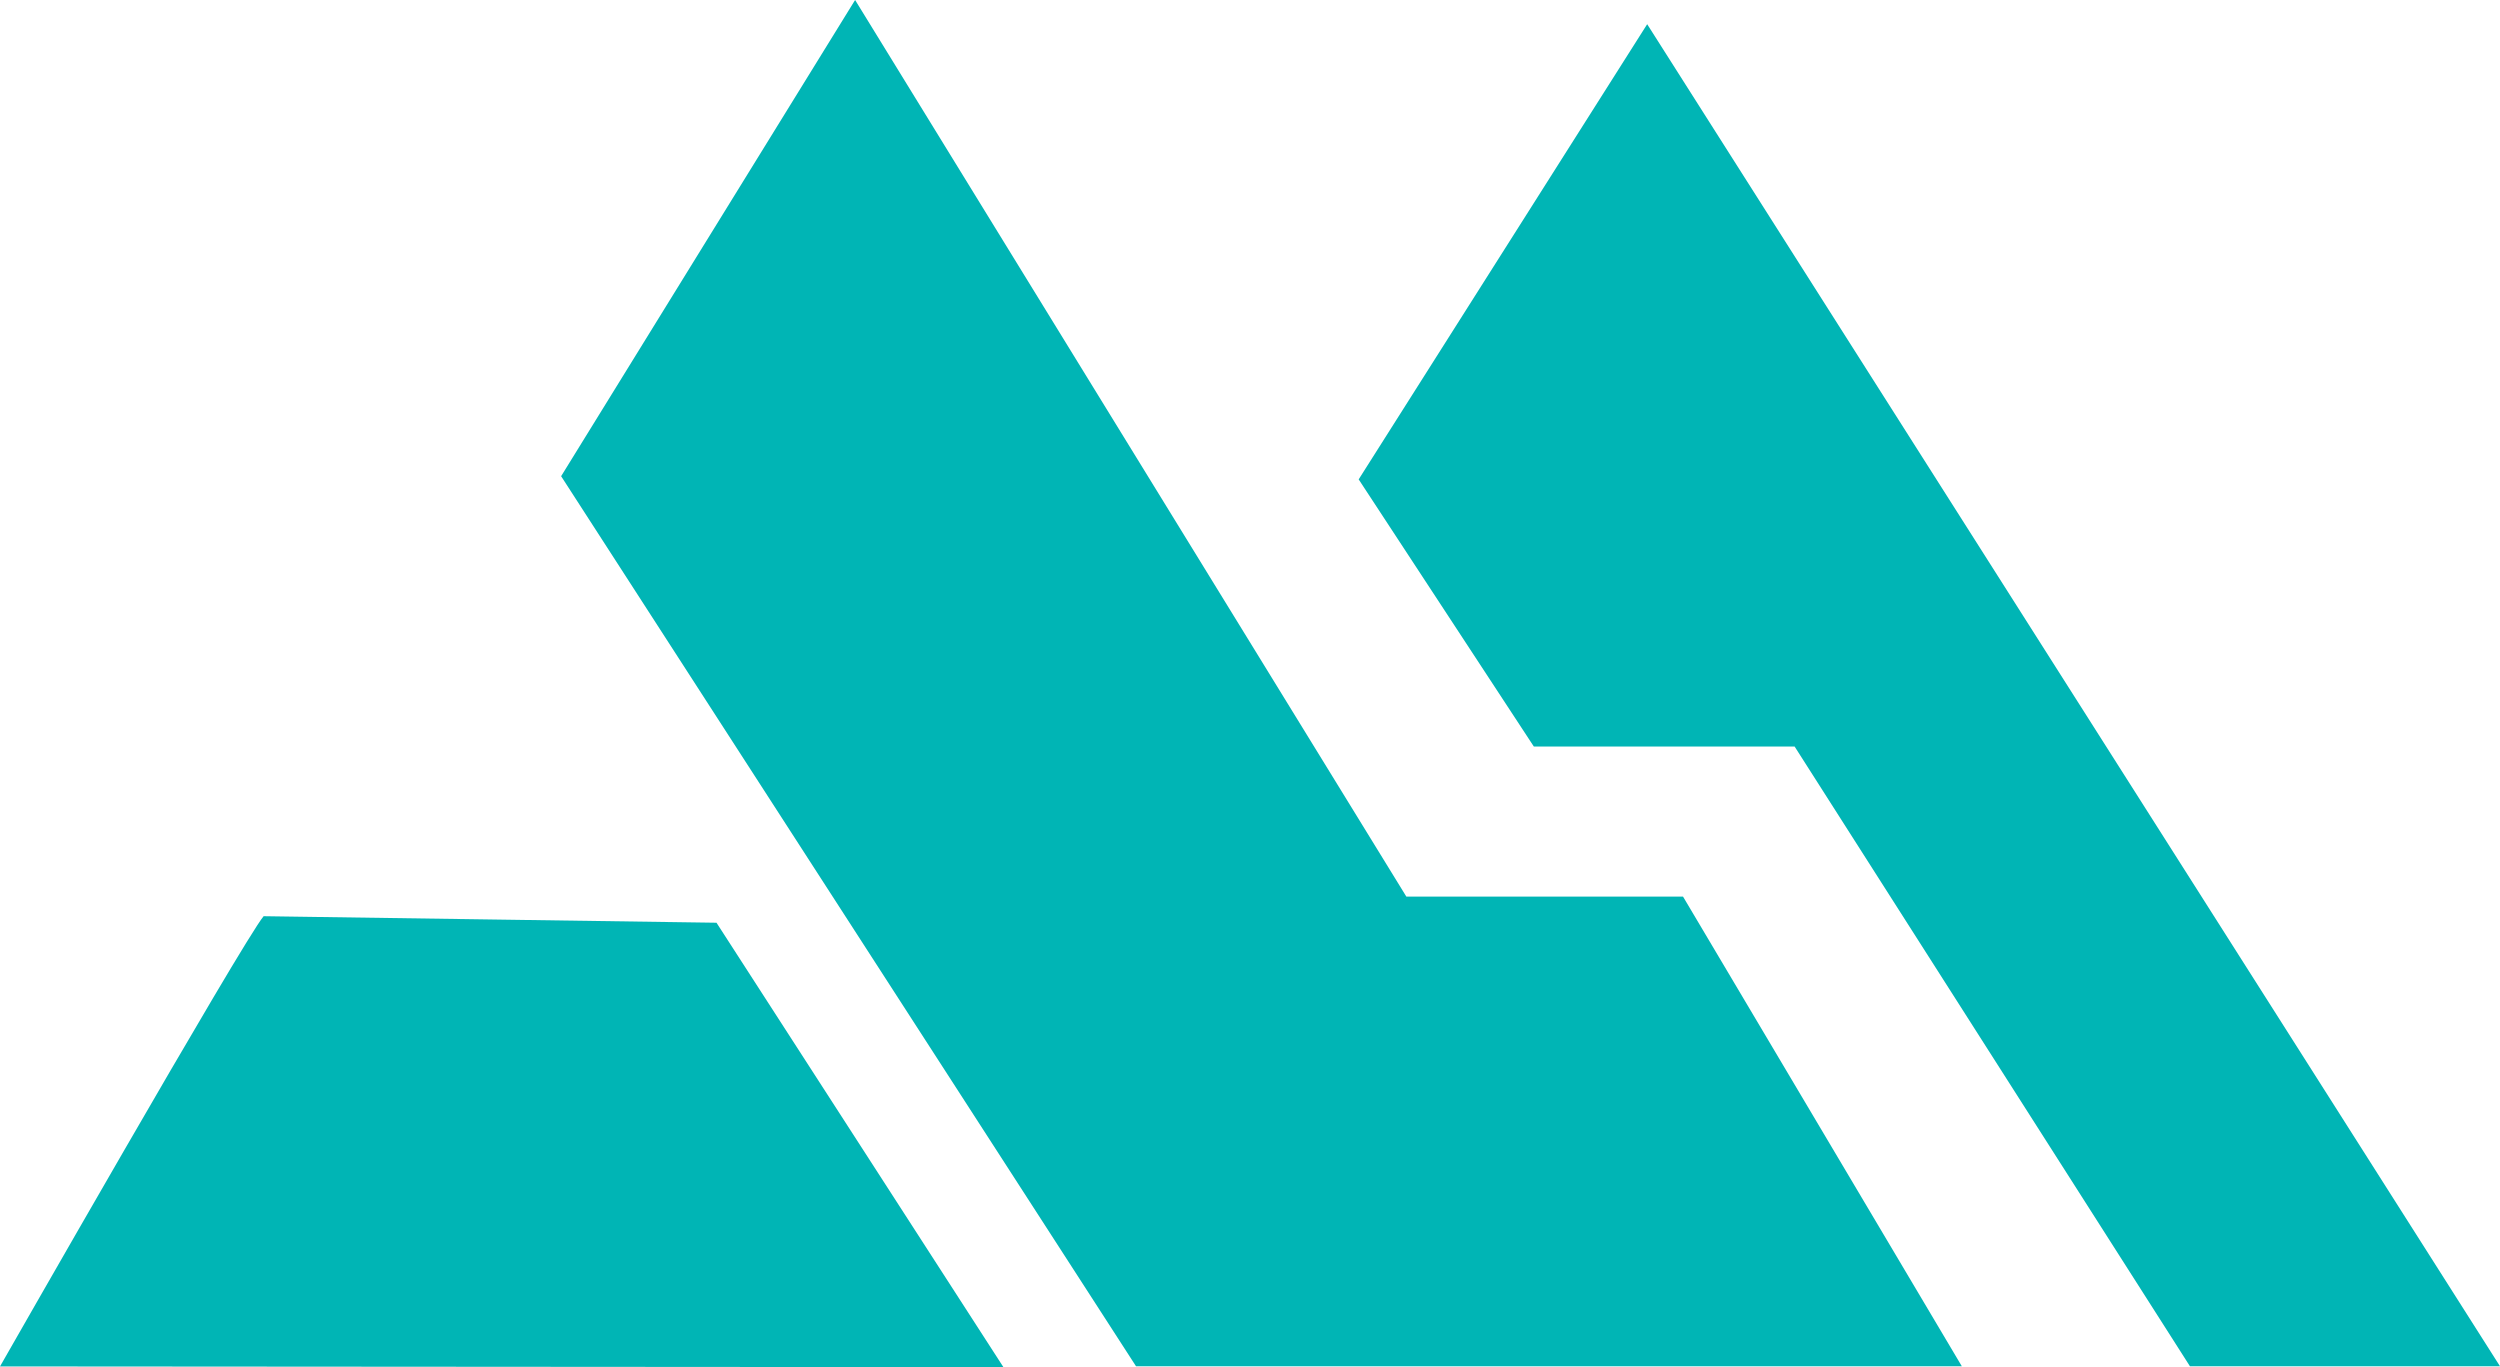
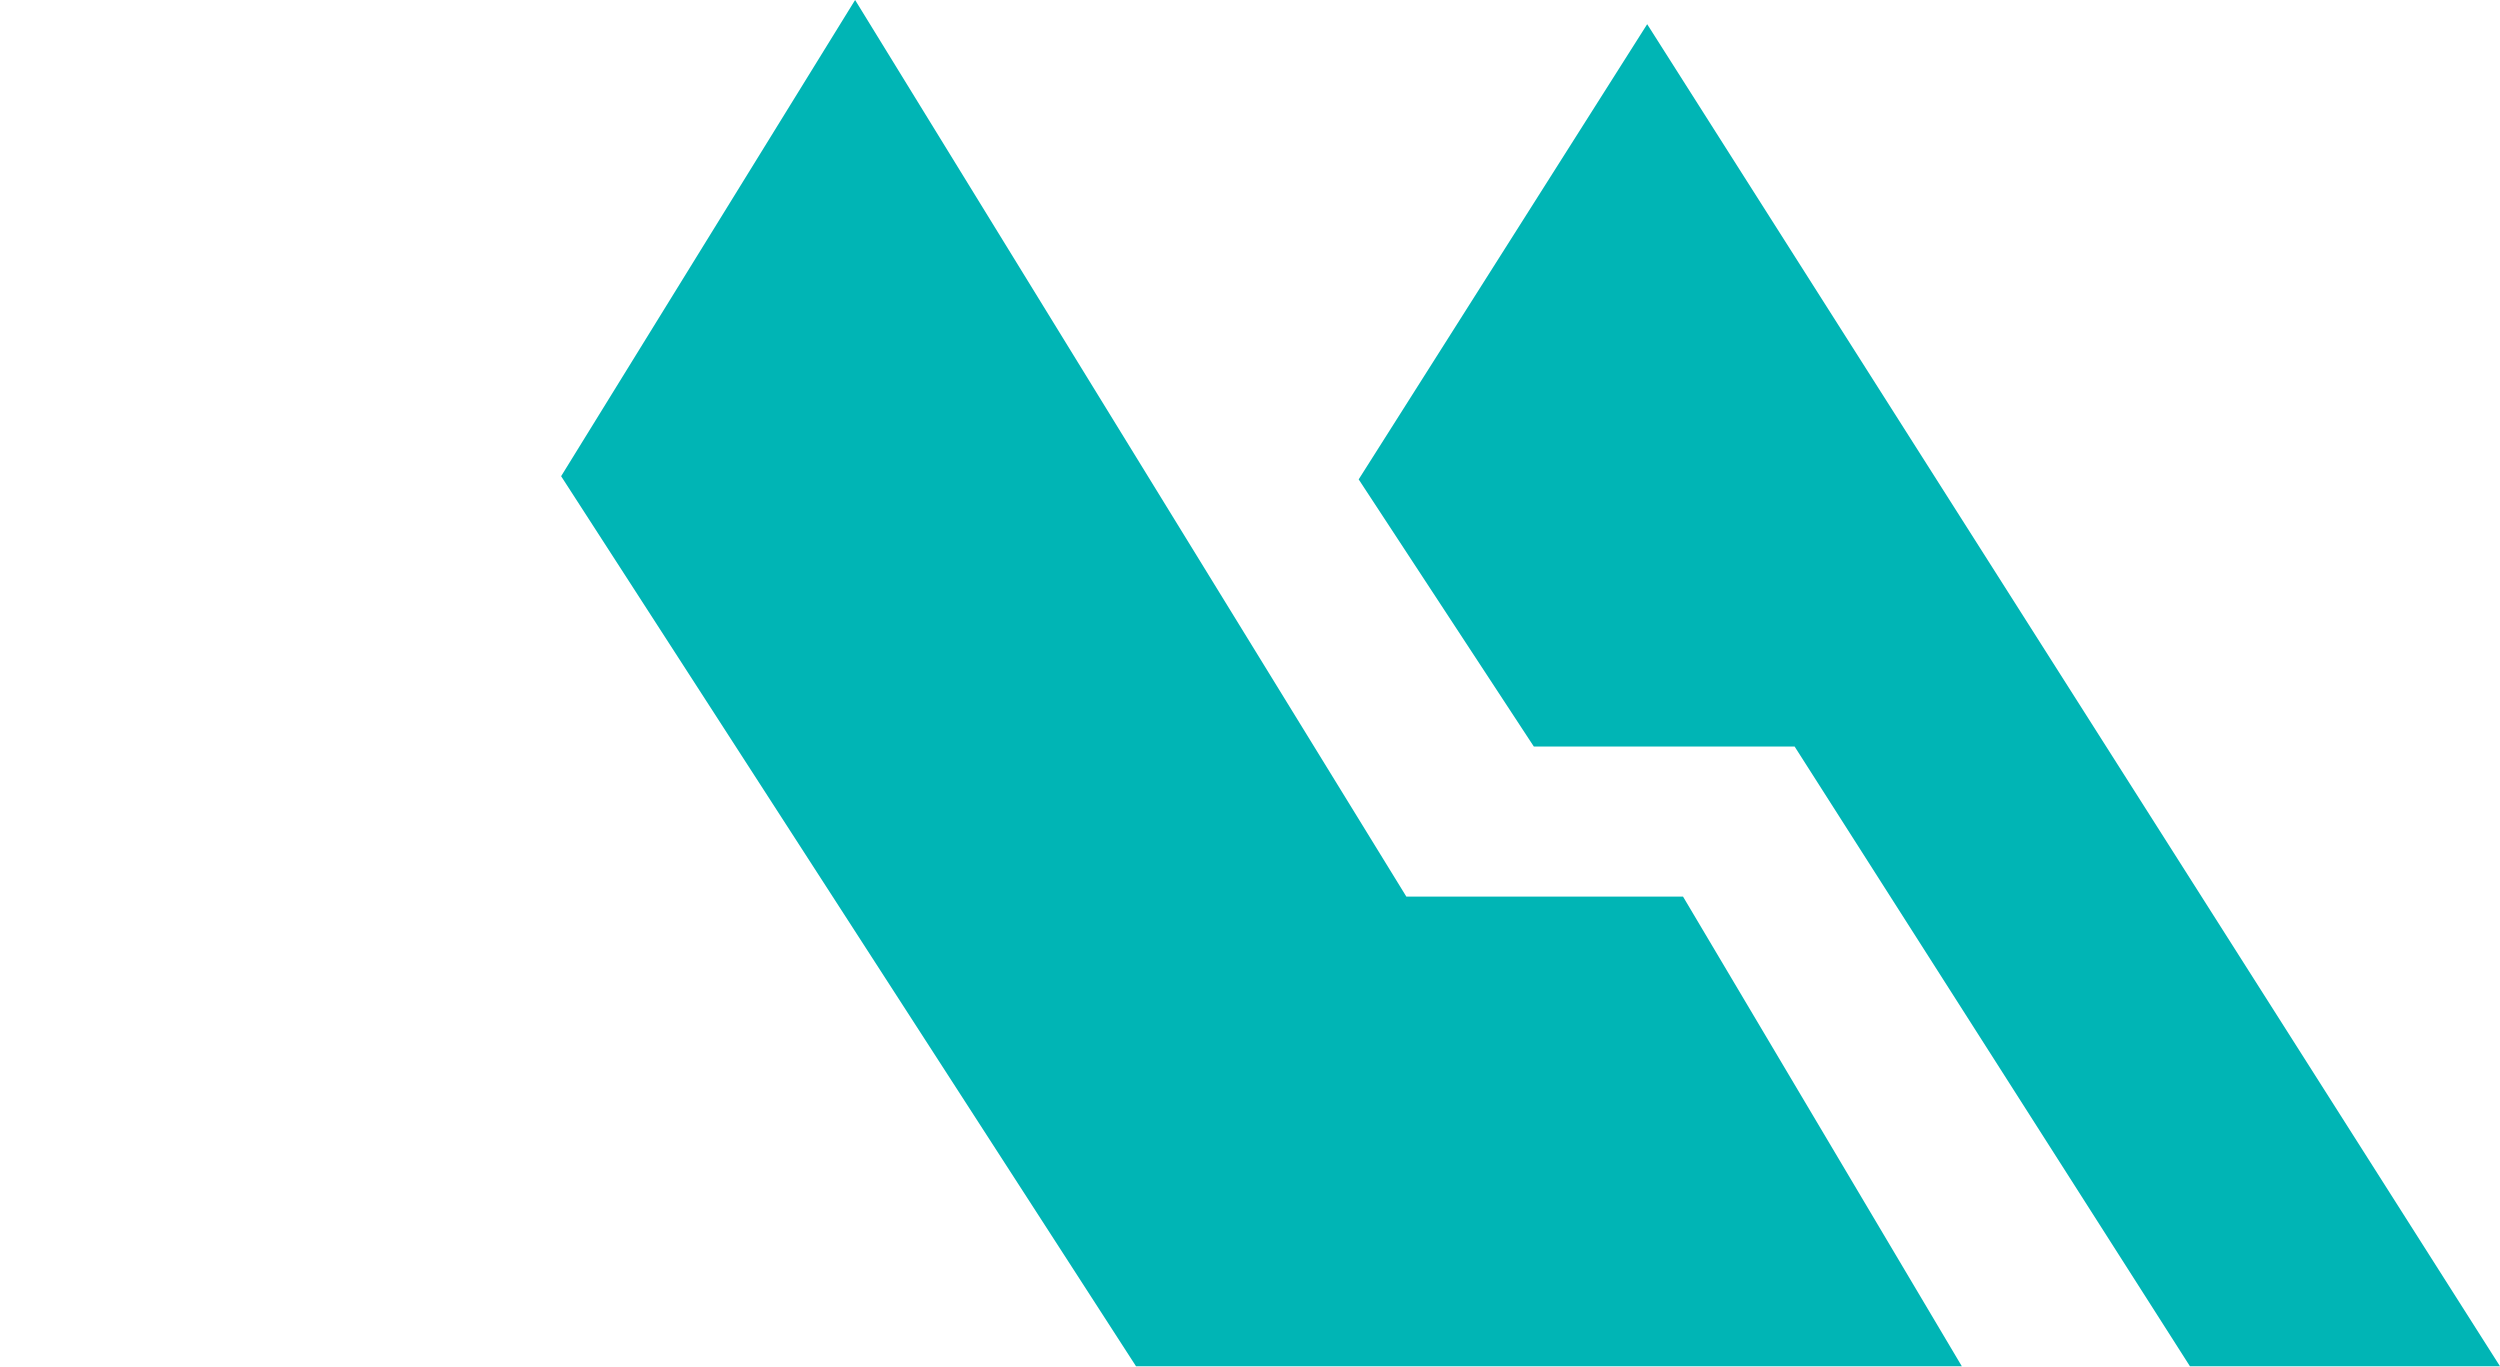
<svg xmlns="http://www.w3.org/2000/svg" id="Camada_2" data-name="Camada 2" viewBox="0 0 141.59 77.43">
  <defs>
    <style>
      .cls-1 {
        fill: #00b5b5;
        fill-rule: evenodd;
      }
    </style>
  </defs>
  <g id="Camada_1-2" data-name="Camada 1">
    <g>
-       <path class="cls-1" d="M14.93,51.89c-1.21,1.46-14.93,25.5-14.93,25.5l56.83.04-16.25-25.17-25.64-.37h0Z" />
      <polygon class="cls-1" points="31.78 26.97 64.34 77.38 111.11 77.38 95.32 50.78 79.65 50.78 48.43 0 31.78 26.97 31.78 26.97" />
      <polygon class="cls-1" points="76.95 27.15 86.87 42.28 101.64 42.28 124.03 77.38 141.59 77.38 93.29 1.37 76.95 27.15 76.95 27.15" />
    </g>
  </g>
</svg>